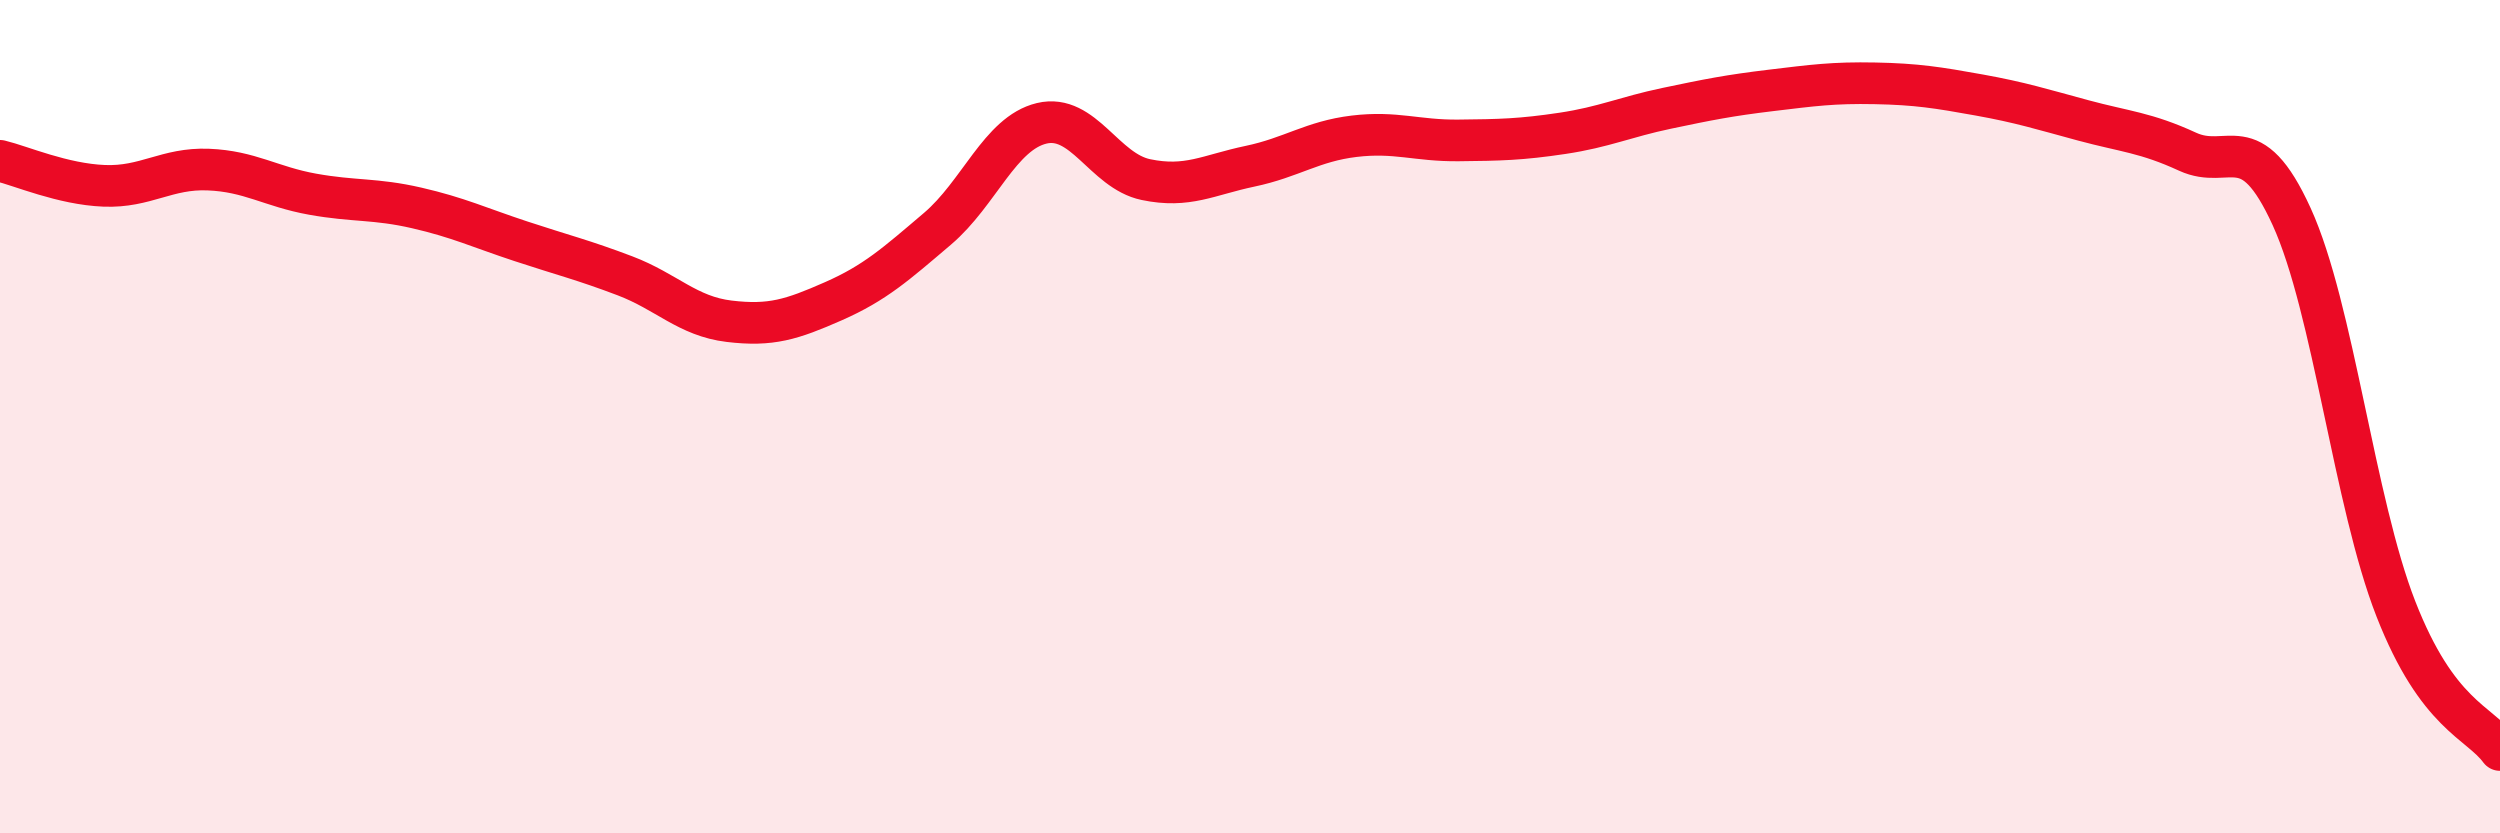
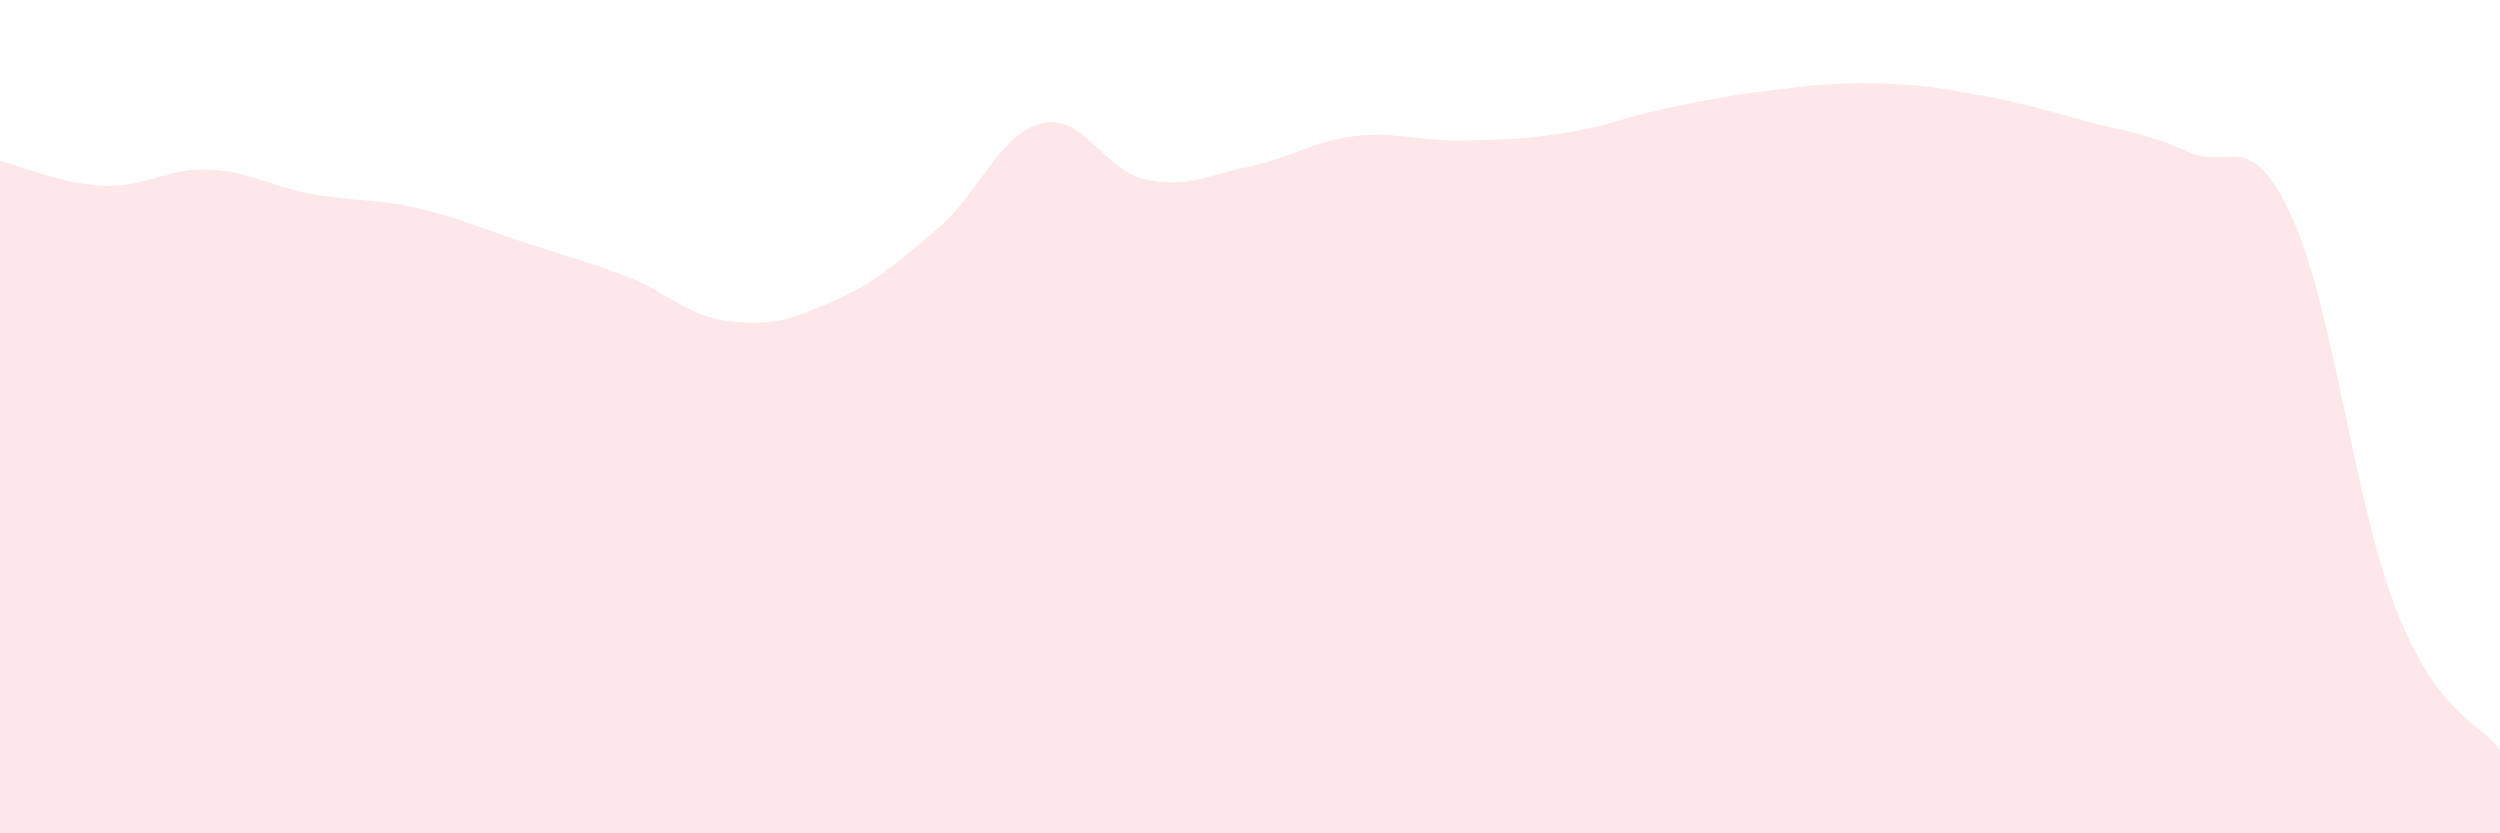
<svg xmlns="http://www.w3.org/2000/svg" width="60" height="20" viewBox="0 0 60 20">
  <path d="M 0,3.86 C 0.5,3.98 1.5,4.42 2.5,4.46 C 3.5,4.5 4,4.03 5,4.07 C 6,4.11 6.5,4.48 7.5,4.66 C 8.5,4.84 9,4.76 10,4.99 C 11,5.22 11.5,5.46 12.5,5.79 C 13.5,6.12 14,6.24 15,6.62 C 16,7 16.5,7.59 17.5,7.71 C 18.5,7.83 19,7.67 20,7.23 C 21,6.79 21.5,6.34 22.5,5.49 C 23.5,4.64 24,3.2 25,2.96 C 26,2.72 26.5,4.1 27.5,4.31 C 28.5,4.52 29,4.2 30,3.99 C 31,3.78 31.5,3.39 32.5,3.27 C 33.5,3.15 34,3.38 35,3.37 C 36,3.36 36.5,3.35 37.5,3.2 C 38.5,3.05 39,2.81 40,2.6 C 41,2.39 41.5,2.29 42.5,2.17 C 43.5,2.05 44,1.98 45,2 C 46,2.02 46.5,2.1 47.5,2.28 C 48.5,2.46 49,2.62 50,2.89 C 51,3.16 51.5,3.18 52.5,3.64 C 53.5,4.1 54,3.01 55,5.2 C 56,7.39 56.5,12.05 57.5,14.61 C 58.5,17.17 59.5,17.32 60,18L60 20L0 20Z" fill="#EB0A25" opacity="0.1" stroke-linecap="round" stroke-linejoin="round" />
-   <path d="M 0,3.86 C 0.5,3.98 1.5,4.42 2.5,4.46 C 3.5,4.5 4,4.03 5,4.07 C 6,4.11 6.5,4.48 7.5,4.66 C 8.5,4.84 9,4.76 10,4.99 C 11,5.22 11.5,5.46 12.5,5.79 C 13.5,6.12 14,6.24 15,6.62 C 16,7 16.5,7.59 17.5,7.71 C 18.5,7.83 19,7.67 20,7.23 C 21,6.79 21.5,6.34 22.5,5.49 C 23.5,4.64 24,3.2 25,2.96 C 26,2.72 26.5,4.1 27.5,4.31 C 28.5,4.52 29,4.2 30,3.99 C 31,3.78 31.5,3.39 32.5,3.27 C 33.5,3.15 34,3.38 35,3.37 C 36,3.36 36.5,3.35 37.5,3.2 C 38.5,3.05 39,2.81 40,2.6 C 41,2.39 41.5,2.29 42.5,2.17 C 43.5,2.05 44,1.98 45,2 C 46,2.02 46.5,2.1 47.5,2.28 C 48.5,2.46 49,2.62 50,2.89 C 51,3.16 51.5,3.18 52.5,3.64 C 53.5,4.1 54,3.01 55,5.2 C 56,7.39 56.5,12.05 57.5,14.61 C 58.5,17.17 59.5,17.32 60,18" stroke="#EB0A25" stroke-width="1" fill="none" stroke-linecap="round" stroke-linejoin="round" />
</svg>